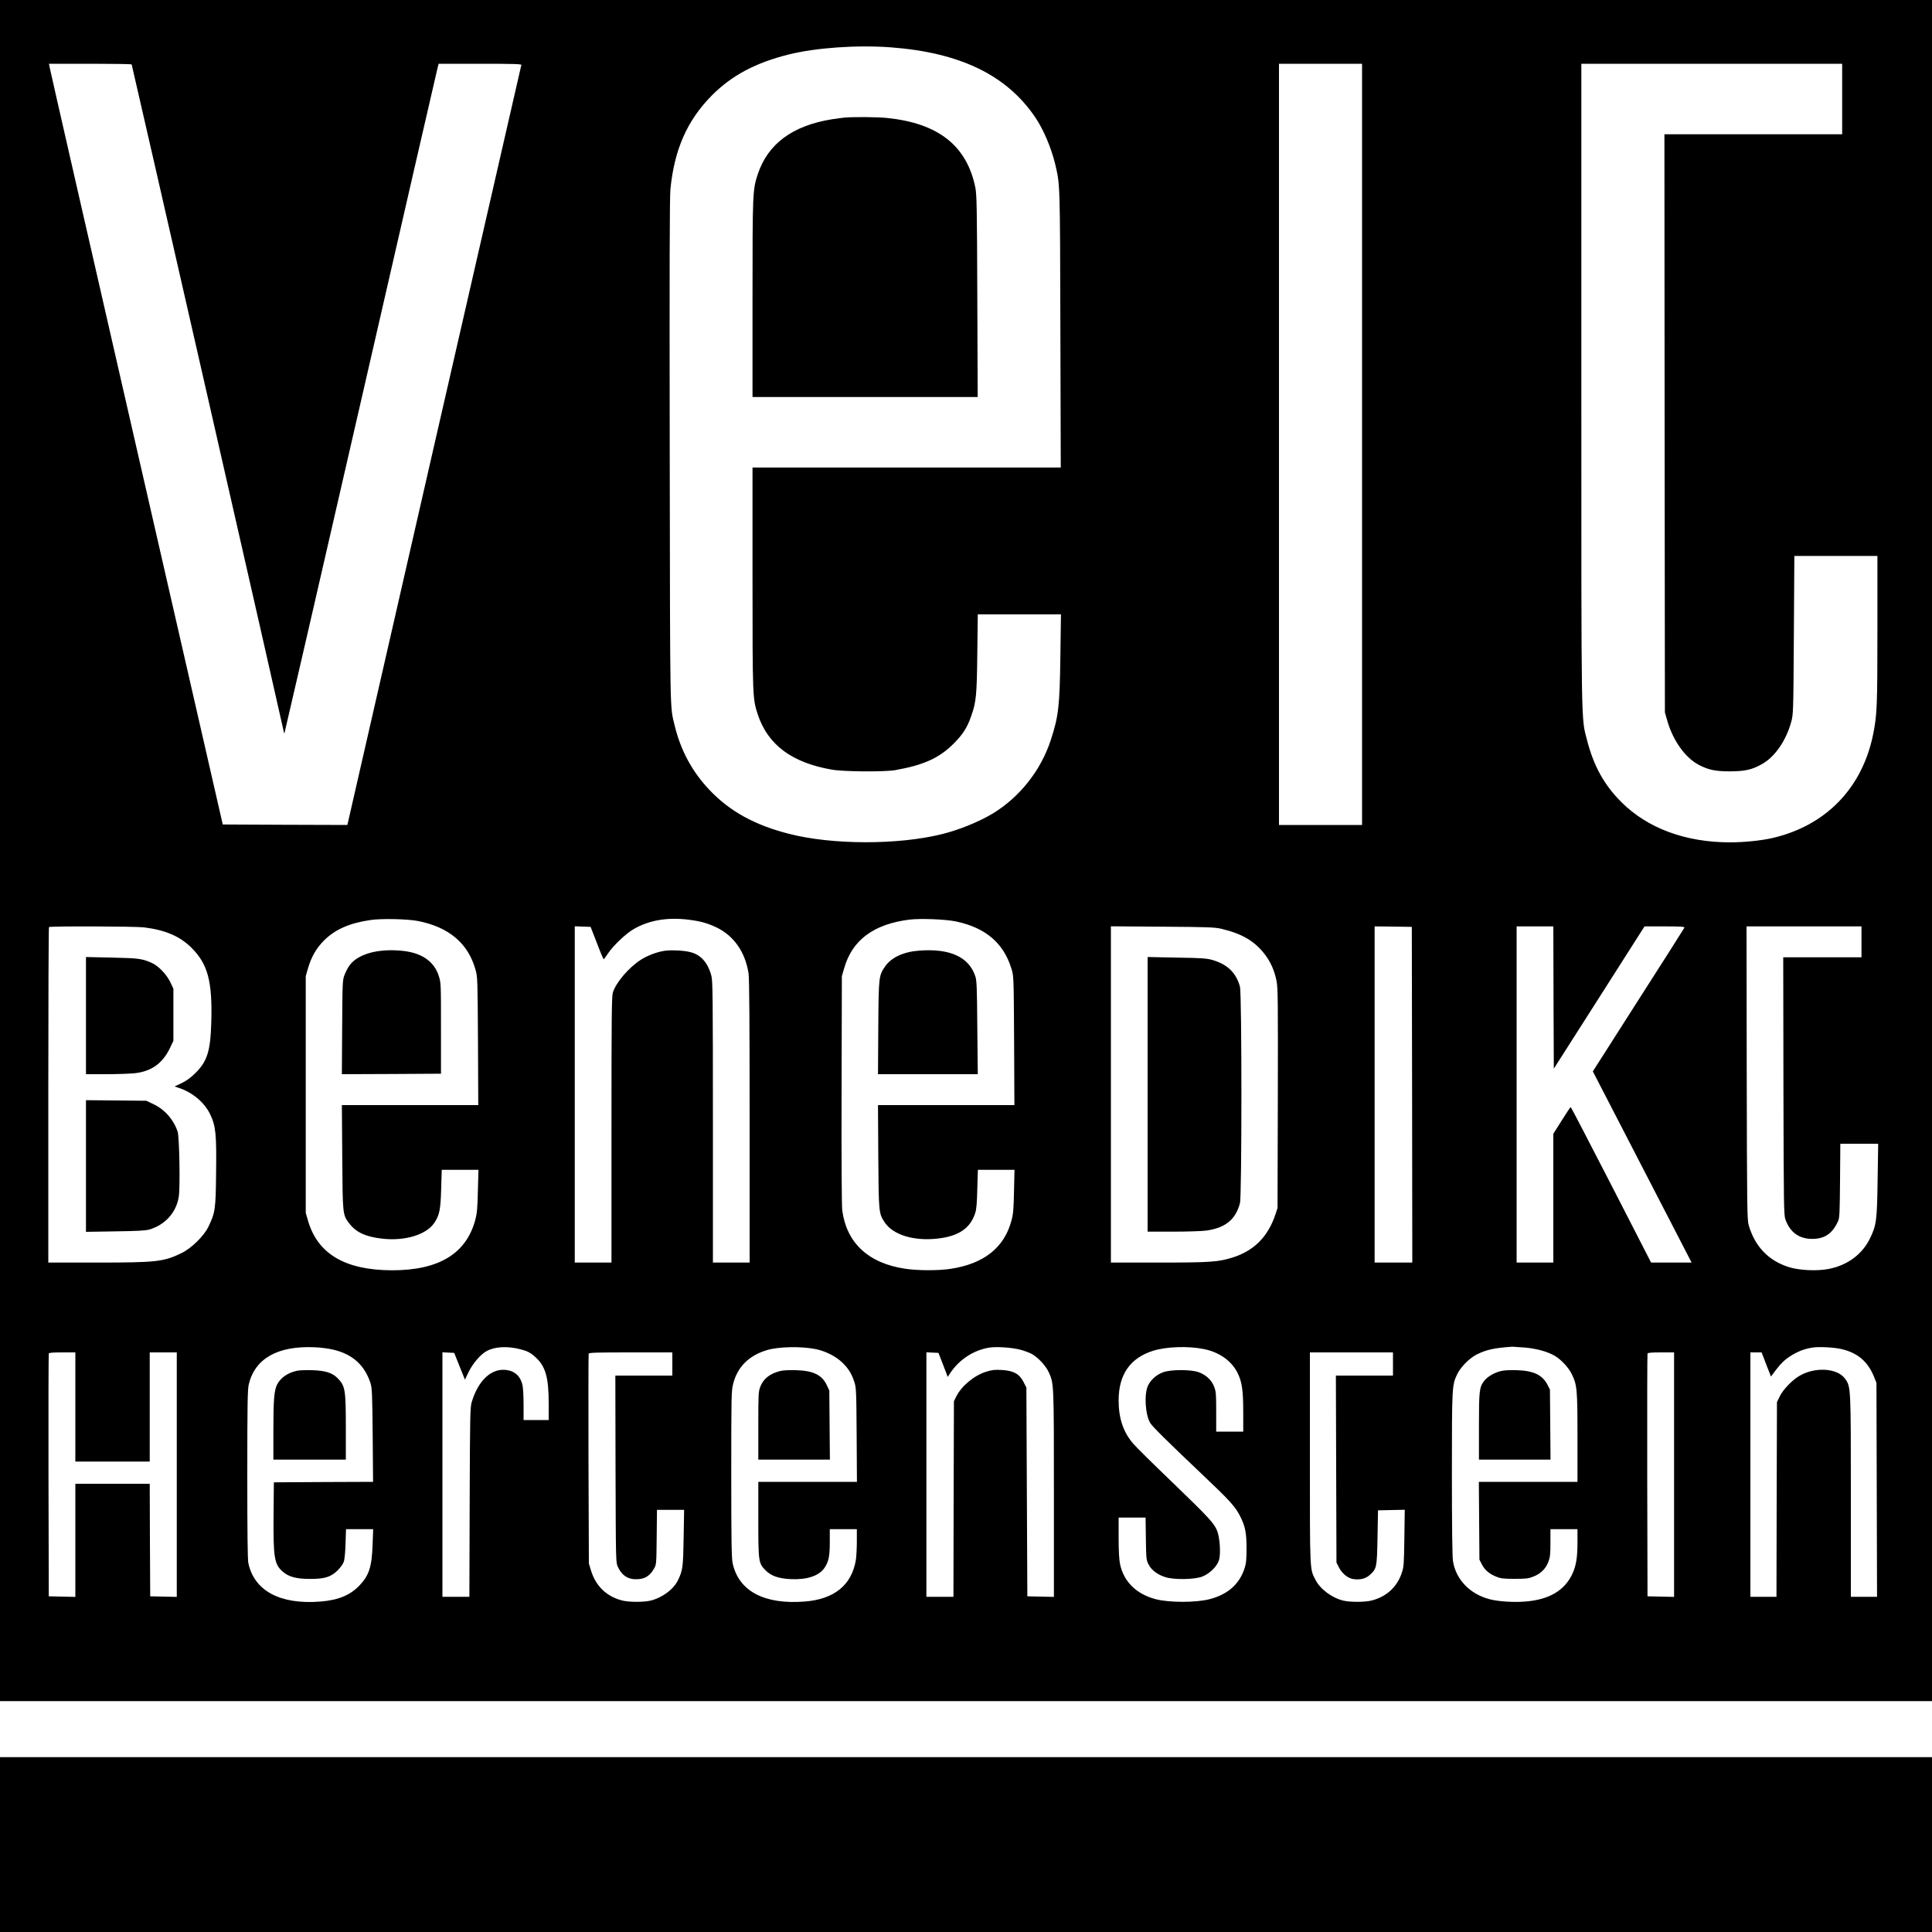
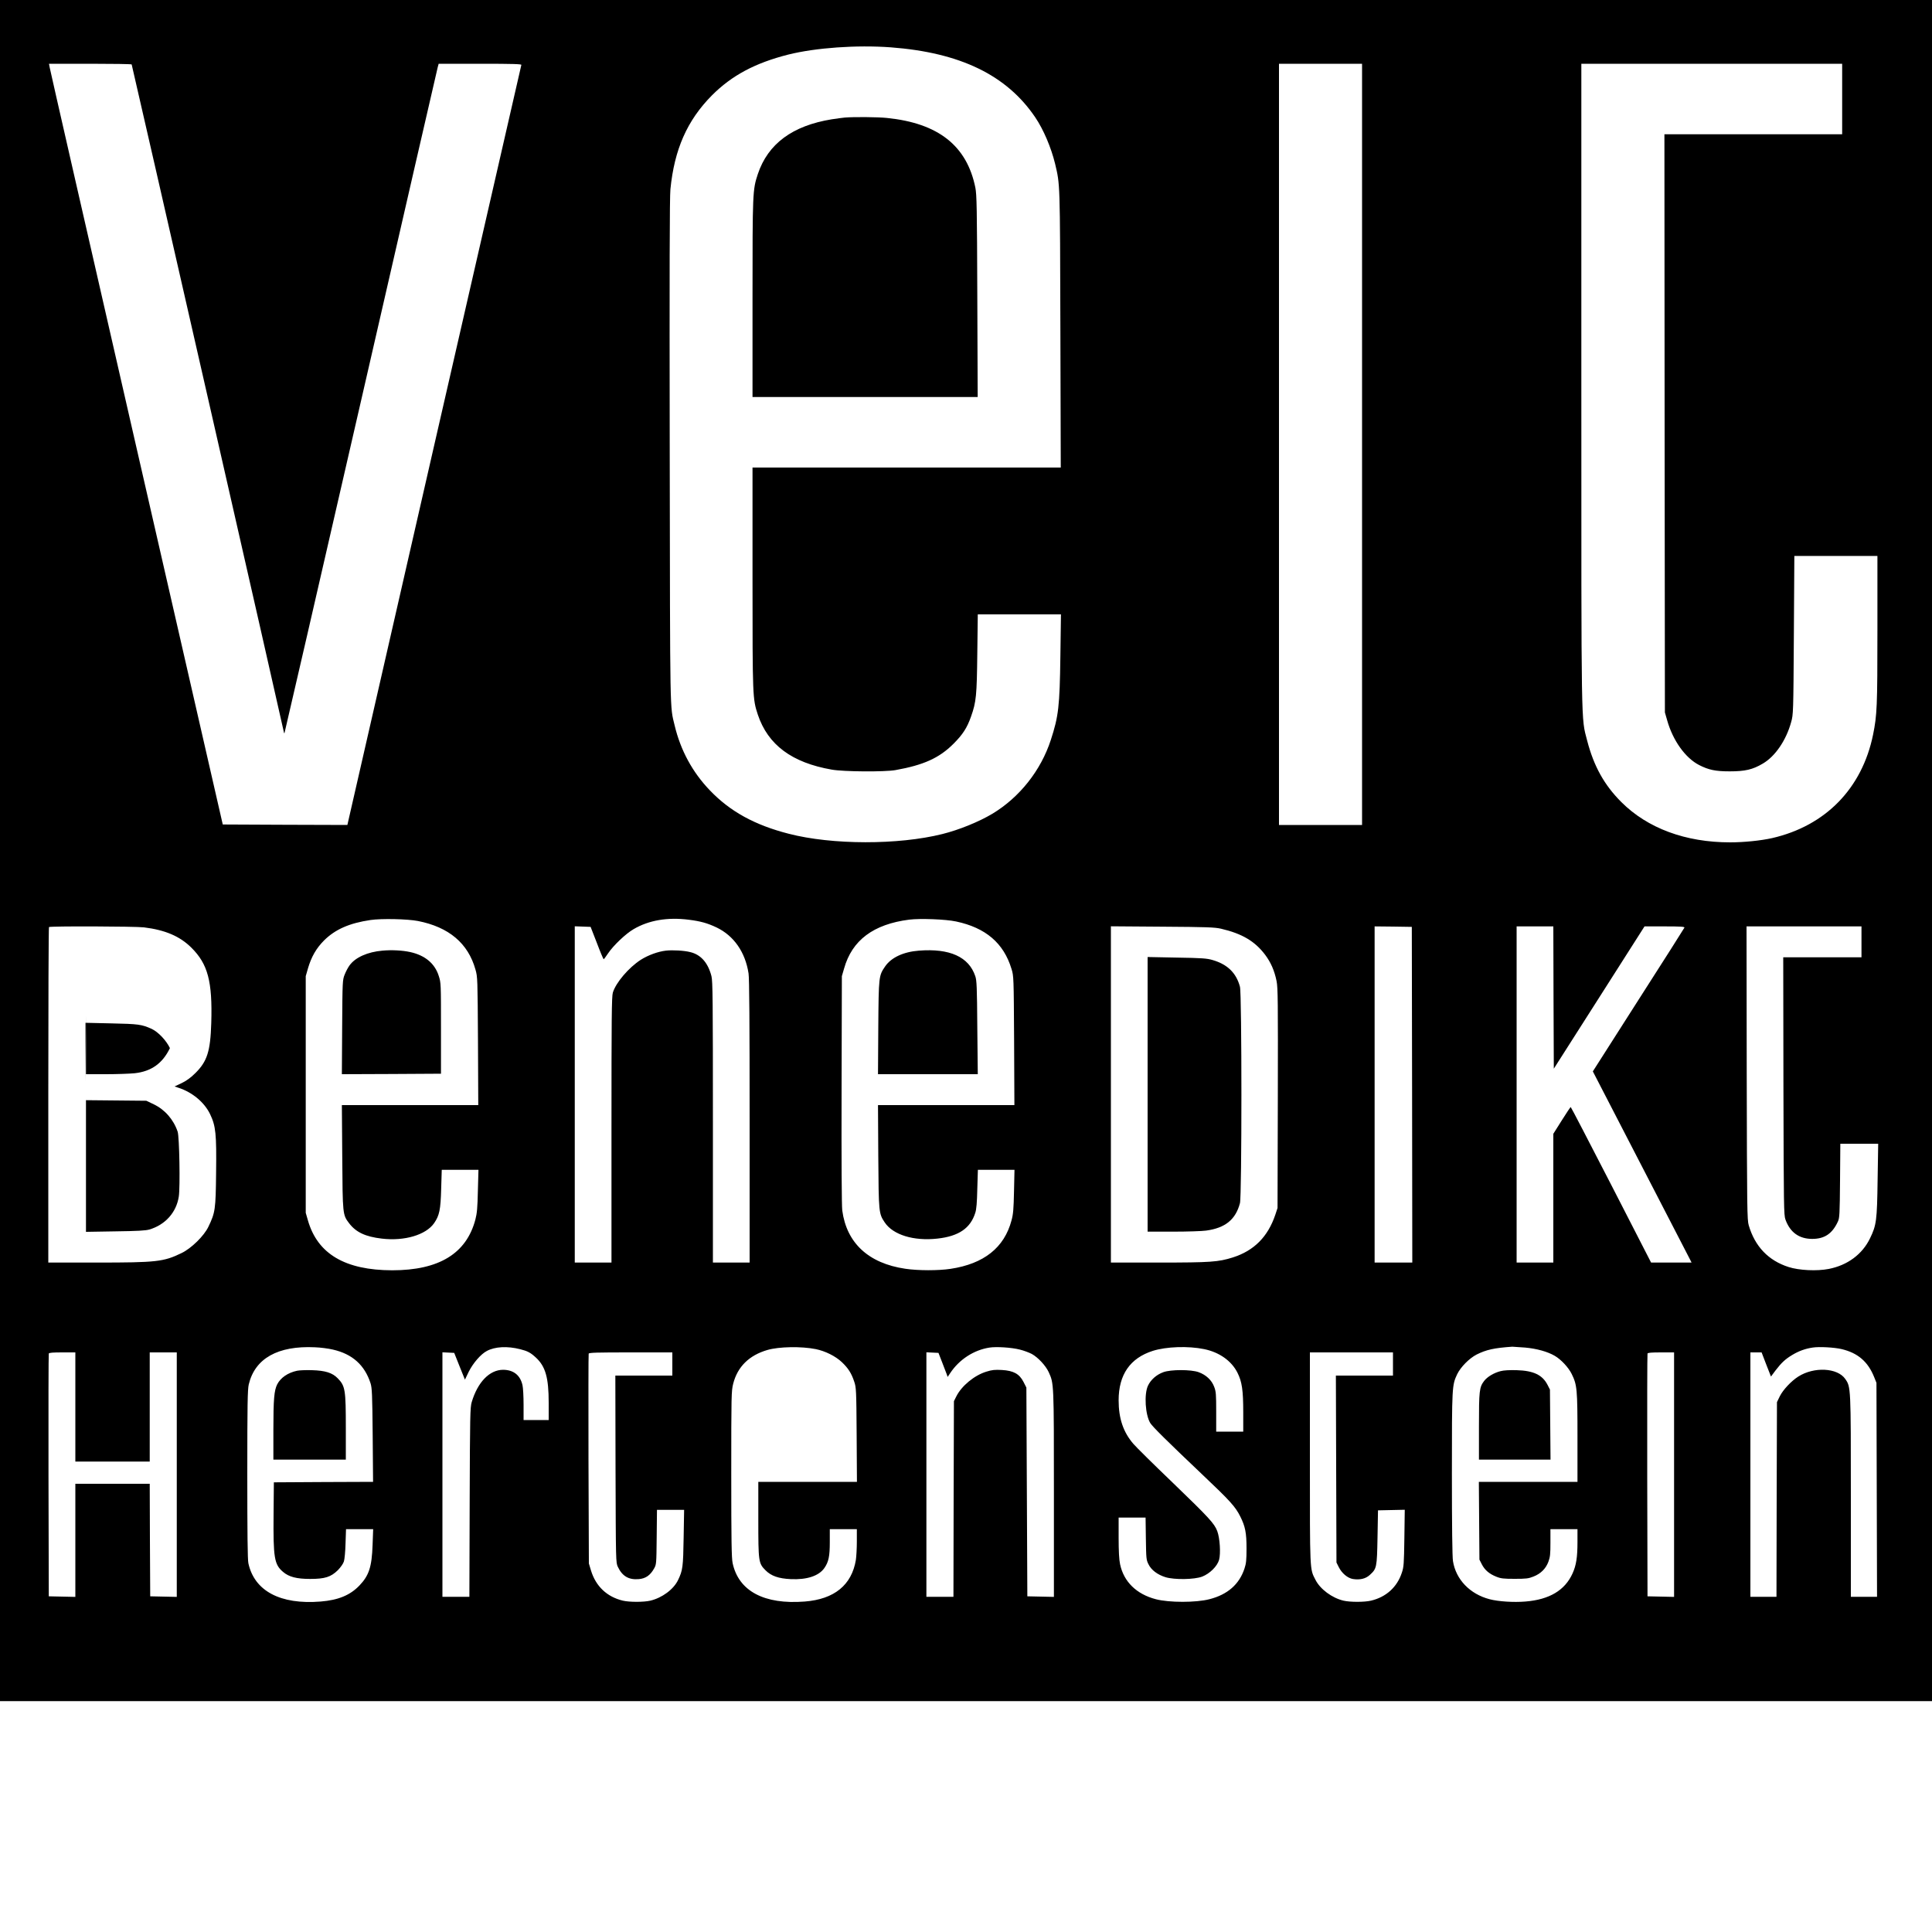
<svg xmlns="http://www.w3.org/2000/svg" version="1.0" width="2000pt" height="2000pt" viewBox="0 0 2000 2000" preserveAspectRatio="xMidYMid meet">
  <g transform="translate(0,2000) scale(0.1,-0.1)" fill="#000000" stroke="none">
    <path d="M0 11195 l0 -8805 10000 0 10000 0 0 8805 0 8805 -10000 0 -10000 0 0 -8805z m9221 8315 c719 -54 1201 -288 1496 -725 86 -127 164 -312 205 -479 52 -221 51 -174 55 -1713 l4 -1433 -1595 0 -1596 0 0 -1142 c0 -1241 1 -1251 55 -1416 105 -313 352 -497 765 -569 122 -22 547 -25 660 -5 291 52 453 125 600 272 96 96 141 165 182 282 54 152 60 217 65 656 l5 402 431 0 430 0 -6 -432 c-7 -522 -19 -622 -99 -868 -103 -316 -323 -594 -605 -764 -139 -83 -345 -167 -518 -210 -456 -114 -1142 -113 -1590 3 -352 90 -608 231 -817 450 -179 186 -303 414 -364 671 -50 209 -47 43 -51 2835 -3 1875 -1 2632 7 2715 41 414 173 713 429 972 206 207 448 336 791 423 285 71 708 101 1061 75z m-7858 -177 c5 -9 1577 -6904 1577 -6918 0 -5 2 -6 5 -4 2 3 358 1546 790 3429 432 1884 790 3442 796 3463 l10 37 430 0 c341 0 430 -3 426 -12 -2 -7 -408 -1780 -903 -3941 l-898 -3927 -645 2 -645 3 -893 3900 c-491 2145 -896 3917 -899 3938 l-7 37 426 0 c234 0 428 -3 430 -7z m12737 -3933 l0 -3940 -430 0 -430 0 0 3940 0 3940 430 0 430 0 0 -3940z m4970 3575 l0 -365 -920 0 -920 0 2 -2992 3 -2993 23 -80 c59 -211 189 -392 332 -465 98 -50 169 -65 315 -65 160 0 238 18 343 80 129 75 242 241 294 430 22 79 23 92 28 900 l5 820 430 0 430 0 0 -765 c0 -797 -4 -881 -45 -1085 -114 -557 -492 -944 -1045 -1071 -116 -26 -291 -44 -435 -44 -462 0 -855 146 -1126 417 -177 177 -285 371 -354 637 -63 246 -60 45 -60 3689 l0 3317 1350 0 1350 0 0 -365z m-14744 -8509 c321 -63 520 -231 596 -503 22 -76 22 -96 26 -740 l3 -663 -706 0 -706 0 4 -537 c4 -596 4 -598 71 -686 71 -93 168 -139 338 -159 235 -28 457 38 542 160 55 80 67 138 73 355 l6 197 190 0 190 0 -6 -217 c-4 -178 -9 -233 -26 -298 -93 -352 -377 -525 -861 -525 -487 1 -772 169 -872 515 l-23 80 0 1225 0 1225 23 80 c35 120 86 209 167 290 116 115 263 179 480 211 114 17 381 11 491 -10z m2804 13 c121 -15 193 -35 288 -80 179 -86 297 -255 331 -476 8 -50 11 -509 11 -1532 l0 -1461 -190 0 -190 0 0 1453 c0 1276 -2 1460 -15 1512 -36 139 -110 223 -220 249 -62 16 -182 23 -252 15 -80 -9 -183 -46 -260 -95 -123 -79 -258 -236 -289 -340 -12 -40 -14 -263 -14 -1421 l0 -1373 -190 0 -190 0 0 1740 0 1741 82 -3 82 -3 65 -167 c35 -93 67 -168 70 -168 3 0 24 28 46 61 53 80 184 205 265 251 157 92 351 125 570 97z m2767 -18 c307 -65 493 -224 574 -491 23 -74 23 -82 27 -742 l3 -668 -706 0 -706 0 3 -532 c4 -584 5 -590 67 -683 86 -128 299 -194 544 -167 221 24 343 107 393 267 12 35 18 108 21 248 l6 197 189 0 190 0 -5 -222 c-4 -185 -8 -236 -26 -302 -75 -282 -286 -449 -631 -501 -125 -19 -336 -19 -469 1 -380 56 -607 266 -652 604 -6 47 -9 508 -7 1250 l3 1175 23 79 c82 293 304 459 675 506 112 14 377 4 484 -19z m-8407 -61 c220 -27 372 -92 491 -210 171 -170 219 -349 206 -780 -9 -293 -42 -398 -166 -520 -45 -45 -89 -77 -140 -102 l-74 -35 39 -13 c144 -46 270 -151 329 -274 59 -123 67 -205 62 -605 -4 -383 -9 -413 -80 -561 -45 -94 -176 -223 -278 -272 -186 -90 -258 -98 -876 -98 l-503 0 0 1733 c0 954 3 1737 7 1740 11 11 891 8 983 -3z m11150 -14 c218 -51 350 -129 456 -269 60 -80 97 -165 119 -273 14 -70 15 -210 13 -1214 l-3 -1135 -23 -70 c-77 -228 -220 -372 -440 -442 -150 -47 -229 -53 -764 -53 l-498 0 0 1741 0 1740 533 -4 c461 -3 542 -6 607 -21z m1978 -1718 l2 -1738 -195 0 -195 0 0 1740 0 1740 193 -2 192 -3 3 -1737z m1464 1006 l3 -737 470 737 469 736 209 0 c167 0 208 -3 204 -13 -3 -7 -217 -345 -477 -750 l-471 -738 497 -962 c273 -529 503 -974 511 -989 l14 -28 -210 0 -209 0 -413 805 c-228 443 -416 805 -419 805 -3 0 -45 -62 -93 -139 l-87 -138 0 -667 0 -666 -190 0 -190 0 0 1740 0 1740 190 0 190 0 2 -736z m3188 576 l0 -160 -405 0 -405 0 2 -1332 c3 -1262 4 -1336 21 -1383 48 -133 142 -200 277 -200 128 0 208 54 266 180 17 36 19 76 22 423 l3 382 196 0 196 0 -6 -372 c-6 -424 -12 -470 -79 -608 -80 -165 -233 -278 -427 -316 -123 -24 -308 -15 -416 20 -209 67 -348 213 -412 431 -17 56 -18 165 -21 1578 l-2 1517 595 0 595 0 0 -160z m-15823 -4221 c201 -46 328 -160 389 -349 15 -49 18 -110 22 -537 l4 -483 -514 -2 -513 -3 -3 -330 c-4 -452 7 -520 98 -597 60 -52 141 -73 280 -73 154 0 215 20 287 90 30 31 56 68 63 91 7 21 15 105 17 187 l5 147 141 0 140 0 -6 -162 c-8 -229 -37 -317 -136 -421 -97 -101 -219 -151 -401 -166 -418 -34 -687 109 -749 397 -8 37 -11 313 -11 920 0 730 3 877 15 930 64 270 301 403 685 385 58 -2 142 -13 187 -24z m1938 4 c76 -19 107 -35 162 -86 100 -92 133 -209 133 -468 l0 -179 -130 0 -130 0 0 158 c0 86 -5 177 -11 202 -23 104 -93 159 -200 160 -141 0 -264 -127 -326 -335 -16 -55 -18 -136 -21 -1037 l-3 -978 -139 0 -140 0 0 1265 0 1266 61 -3 61 -3 55 -138 56 -139 40 83 c44 88 125 182 187 214 84 45 212 52 345 18z m3060 1 c98 -20 205 -73 271 -136 64 -61 98 -113 127 -201 20 -59 22 -85 25 -549 l3 -488 -510 0 -511 0 0 -388 c0 -442 2 -454 75 -528 59 -59 135 -85 260 -91 168 -8 292 33 349 115 44 64 56 121 56 269 l0 133 140 0 140 0 0 -127 c0 -71 -5 -156 -10 -191 -43 -260 -223 -407 -529 -431 -420 -33 -685 108 -747 398 -11 54 -14 226 -14 922 0 826 1 859 20 935 45 176 165 294 354 349 120 35 351 39 501 9z m2113 -5 c41 -10 96 -31 123 -45 65 -36 144 -121 175 -188 54 -119 54 -104 54 -1259 l0 -1068 -137 3 -138 3 -5 1081 -5 1080 -30 59 c-43 83 -103 116 -224 123 -72 4 -102 1 -159 -17 -124 -37 -259 -148 -313 -258 l-24 -48 -3 -1012 -2 -1013 -140 0 -140 0 0 1265 0 1266 62 -3 63 -3 37 -95 c20 -52 42 -108 48 -125 l10 -29 26 39 c94 142 245 240 408 265 72 11 228 1 314 -21z m1907 5 c157 -32 283 -121 345 -244 47 -93 60 -182 60 -411 l0 -199 -140 0 -140 0 0 205 c0 182 -2 210 -21 259 -25 68 -83 123 -160 151 -78 29 -290 29 -367 0 -71 -26 -129 -78 -158 -139 -42 -89 -28 -304 24 -388 25 -39 171 -184 539 -533 286 -271 341 -331 392 -433 52 -104 65 -169 65 -332 0 -119 -4 -156 -21 -207 -54 -164 -175 -270 -363 -318 -140 -36 -417 -36 -555 0 -200 52 -332 181 -370 362 -10 46 -15 134 -15 276 l0 207 139 0 140 0 3 -217 c3 -206 4 -221 27 -266 29 -60 93 -108 176 -134 93 -28 299 -25 380 6 79 31 156 107 175 174 18 67 8 225 -19 297 -30 79 -82 136 -471 511 -190 182 -369 359 -398 393 -104 121 -152 262 -152 450 0 266 119 437 354 512 139 44 366 52 531 18z m3324 16 c120 -11 231 -42 305 -85 66 -38 143 -121 176 -188 56 -114 60 -156 60 -659 l0 -458 -510 0 -511 0 3 -402 3 -403 25 -49 c30 -59 77 -99 150 -128 47 -19 75 -22 190 -22 117 0 143 3 193 23 77 30 129 82 156 154 18 49 21 79 21 197 l0 140 140 0 140 0 0 -132 c0 -158 -13 -242 -51 -326 -79 -175 -240 -271 -488 -291 -123 -10 -280 0 -371 24 -203 53 -349 204 -379 395 -7 42 -11 366 -11 905 0 911 1 914 55 1030 36 74 125 164 201 203 100 50 181 68 369 81 11 0 71 -4 134 -9z m3276 -16 c168 -40 272 -130 336 -289 l24 -60 3 -1107 3 -1108 -136 0 -135 0 0 1038 c0 1134 0 1134 -58 1217 -80 116 -323 129 -486 25 -74 -47 -159 -138 -192 -205 l-29 -60 -3 -1007 -2 -1008 -135 0 -135 0 0 1265 0 1265 58 0 58 0 48 -125 49 -125 47 63 c62 81 102 118 174 161 66 40 135 65 210 76 67 11 226 2 301 -16z m-18285 -599 l0 -565 385 0 385 0 0 565 0 565 140 0 140 0 0 -1265 0 -1266 -137 3 -138 3 -3 583 -2 582 -385 0 -385 0 0 -585 0 -586 -137 3 -138 3 -3 1250 c-1 688 0 1256 3 1263 3 9 41 12 140 12 l135 0 0 -565z m6180 445 l0 -120 -295 0 -295 0 2 -967 c3 -963 3 -968 24 -1013 46 -97 113 -136 217 -127 70 6 118 39 157 108 25 44 25 46 28 327 l3 282 141 0 140 0 -5 -287 c-5 -304 -9 -339 -58 -440 -46 -96 -165 -184 -287 -213 -69 -16 -215 -16 -284 0 -164 39 -280 148 -330 312 l-22 73 -4 1079 c-1 594 -1 1085 2 1093 4 11 85 13 436 13 l430 0 0 -120z m7460 0 l0 -120 -295 0 -296 0 3 -967 3 -968 24 -48 c32 -64 92 -114 147 -123 73 -11 131 3 174 42 72 66 74 75 80 389 l5 280 138 3 139 3 -4 -293 c-4 -267 -6 -299 -26 -358 -49 -150 -163 -253 -320 -290 -69 -16 -215 -16 -284 0 -119 28 -242 119 -291 217 -59 115 -57 72 -57 1262 l0 1091 430 0 430 0 0 -120z m2910 -1145 l0 -1266 -137 3 -138 3 -3 1250 c-1 688 0 1256 3 1263 3 9 41 12 140 12 l135 0 0 -1265z" />
    <path d="M8745 18783 c-22 -2 -83 -10 -135 -18 -406 -66 -660 -253 -765 -567 -54 -163 -55 -186 -55 -1290 l0 -1018 1166 0 1165 0 -4 1043 c-3 916 -6 1052 -20 1124 -88 435 -384 668 -916 722 -95 10 -342 12 -436 4z" />
    <path d="M3959 10159 c-153 -13 -281 -70 -340 -152 -16 -21 -39 -65 -51 -96 -22 -55 -23 -64 -26 -544 l-3 -487 513 2 513 3 0 470 c0 460 0 472 -23 542 -40 128 -141 213 -294 247 -81 18 -193 24 -289 15z" />
    <path d="M9513 10159 c-160 -12 -287 -71 -350 -163 -66 -97 -67 -99 -71 -633 l-3 -483 516 0 517 0 -5 483 c-3 419 -6 489 -21 532 -67 200 -265 289 -583 264z" />
-     <path d="M890 9486 l0 -606 208 0 c114 0 248 5 297 10 172 19 288 102 364 260 l36 75 0 270 0 270 -31 66 c-38 80 -122 168 -189 199 -104 47 -138 51 -417 57 l-268 6 0 -607z" />
+     <path d="M890 9486 l0 -606 208 0 c114 0 248 5 297 10 172 19 288 102 364 260 c-38 80 -122 168 -189 199 -104 47 -138 51 -417 57 l-268 6 0 -607z" />
    <path d="M890 7930 l0 -682 303 5 c230 3 314 8 353 19 165 49 280 177 305 342 15 97 6 619 -12 671 -42 125 -133 229 -247 283 l-77 37 -312 3 -313 3 0 -681z" />
    <path d="M11880 8671 l0 -1421 264 0 c146 0 299 5 342 11 198 27 305 114 350 284 20 73 20 2166 0 2240 -38 143 -129 232 -284 277 -58 17 -109 21 -369 25 l-303 6 0 -1422z" />
    <path d="M3075 5810 c-95 -20 -170 -72 -205 -140 -32 -63 -40 -153 -40 -472 l0 -308 375 0 375 0 0 325 c0 399 -6 437 -84 517 -55 57 -129 80 -266 84 -63 2 -133 -1 -155 -6z" />
-     <path d="M8075 5807 c-108 -28 -174 -81 -205 -164 -19 -50 -20 -78 -20 -403 l0 -350 370 0 371 0 -3 358 -3 357 -26 56 c-50 106 -141 150 -319 155 -72 2 -134 -1 -165 -9z" />
    <path d="M15534 5806 c-68 -17 -137 -58 -170 -101 -50 -66 -54 -99 -54 -472 l0 -343 370 0 371 0 -3 363 -3 362 -25 49 c-53 103 -145 147 -320 152 -72 2 -134 -1 -166 -10z" />
-     <path d="M0 905 l0 -905 10000 0 10000 0 0 905 0 905 -10000 0 -10000 0 0 -905z" />
  </g>
</svg>